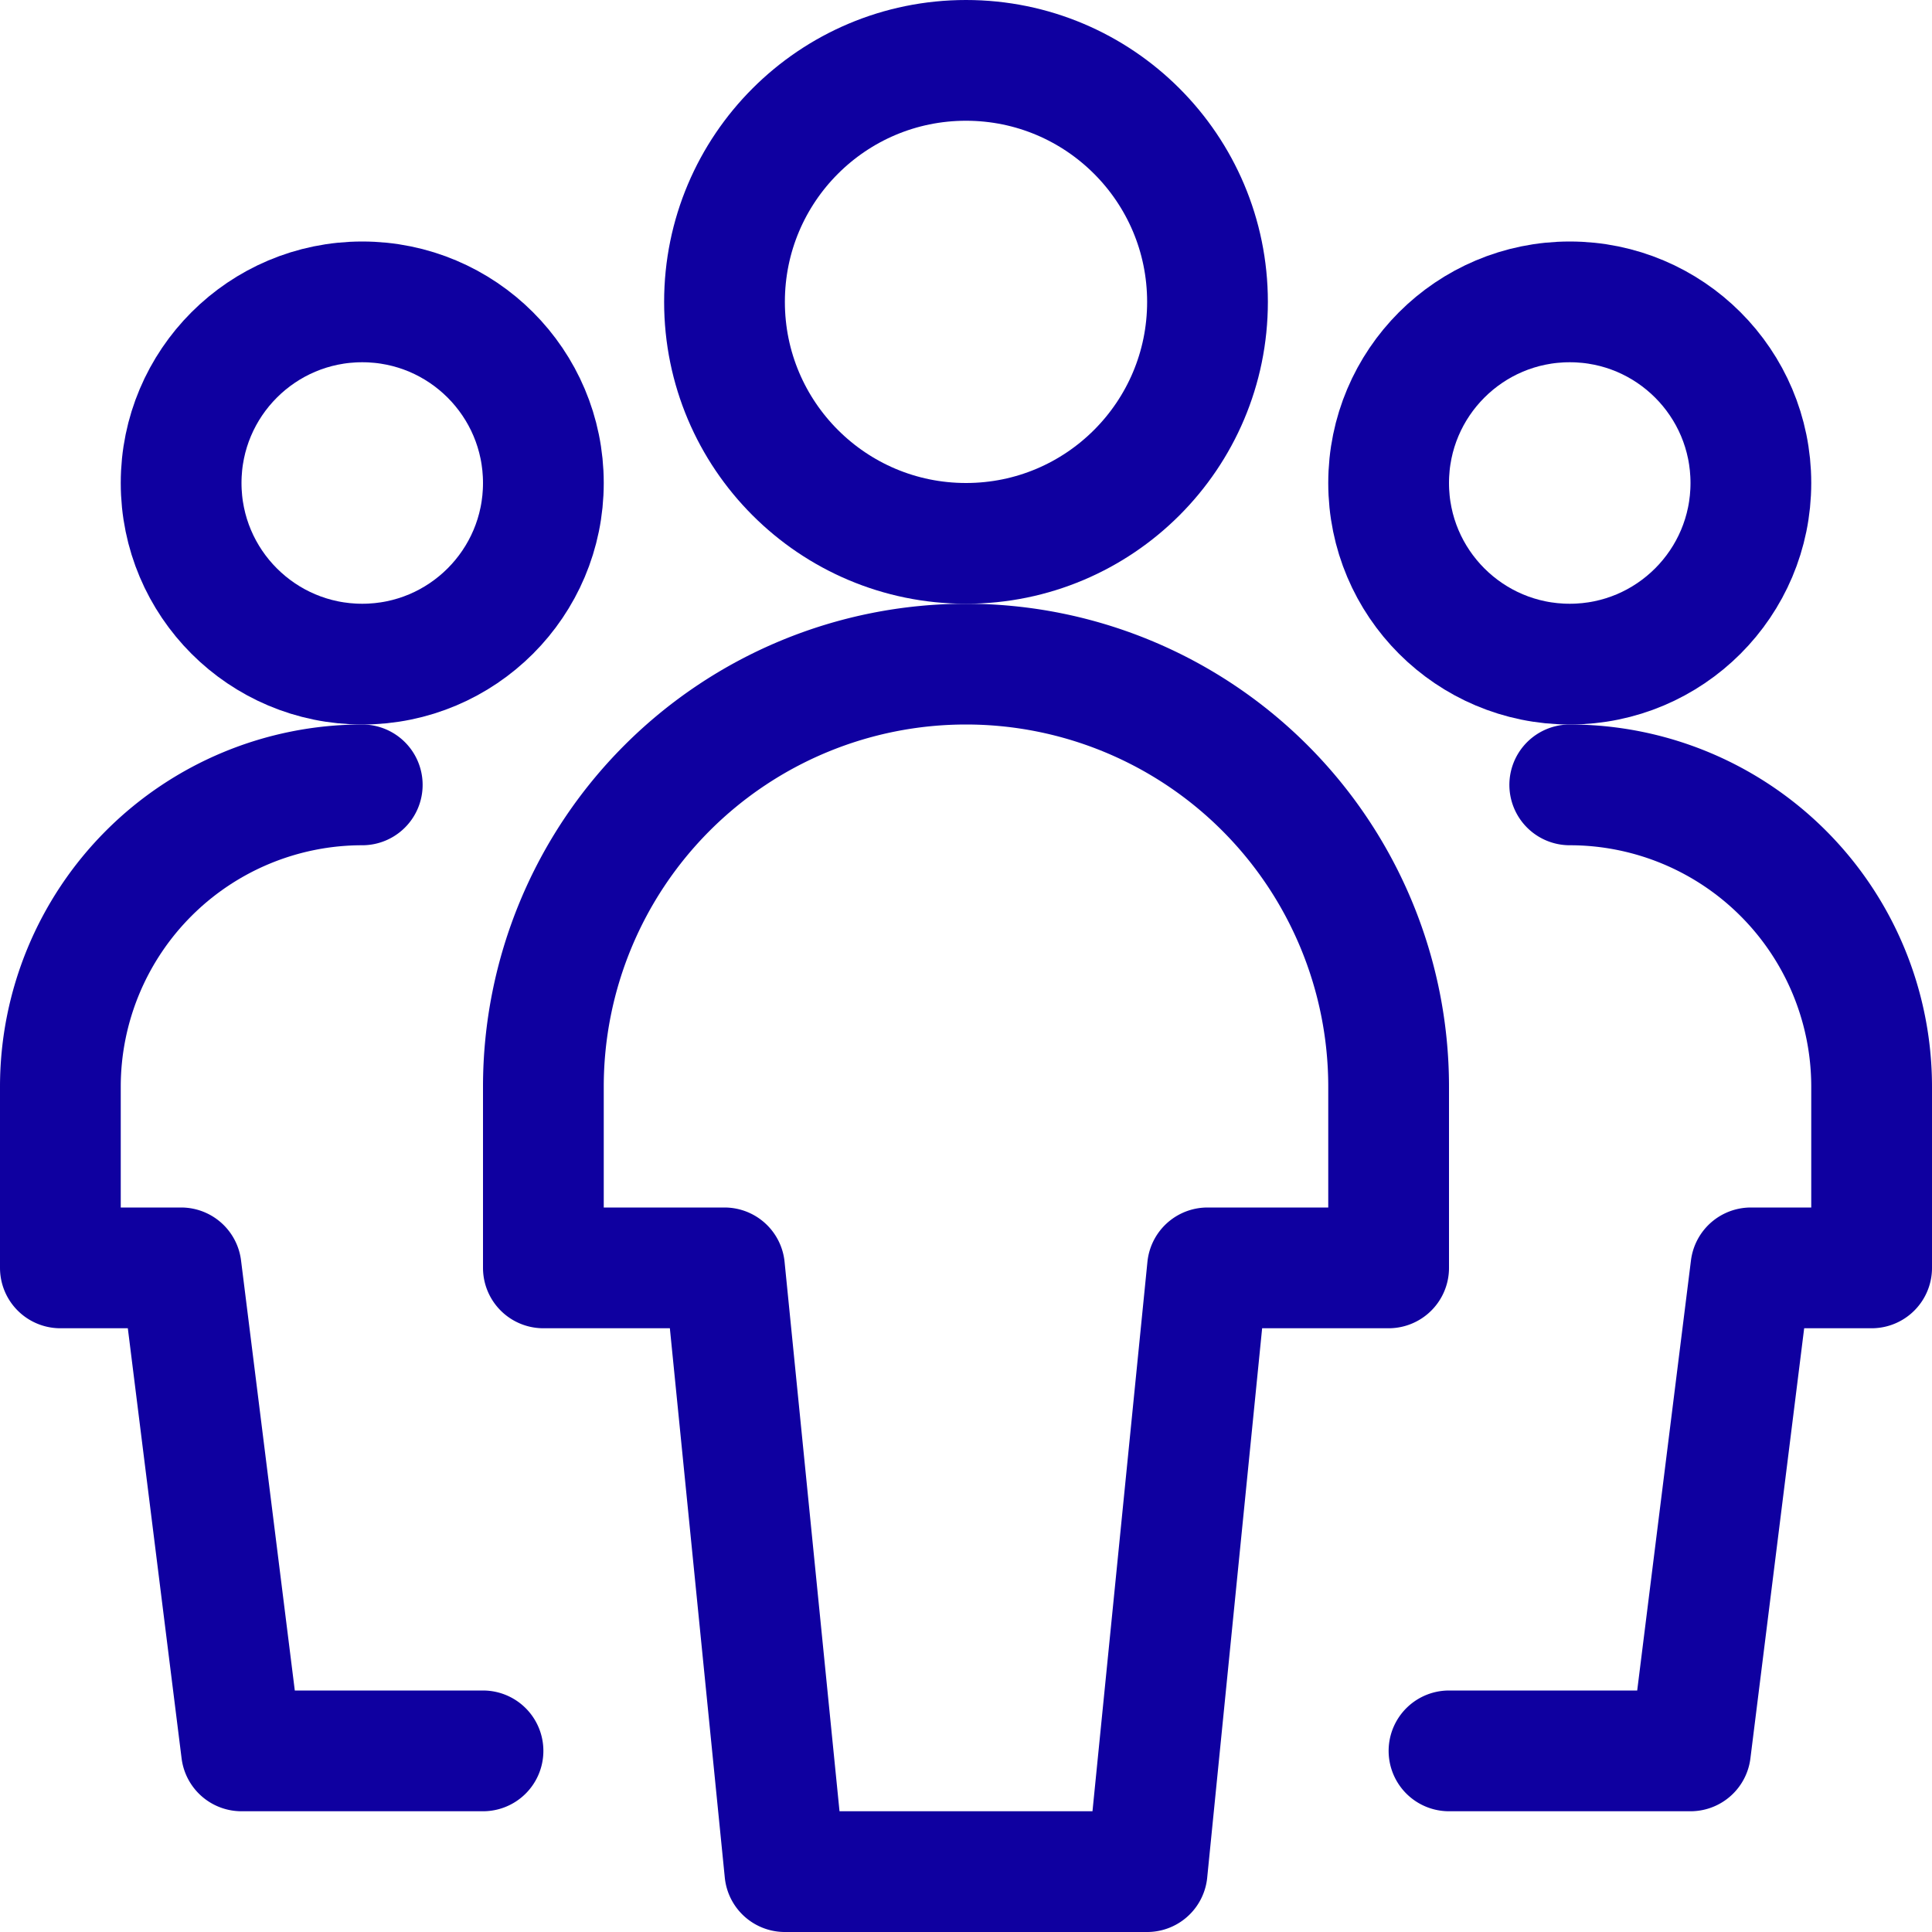
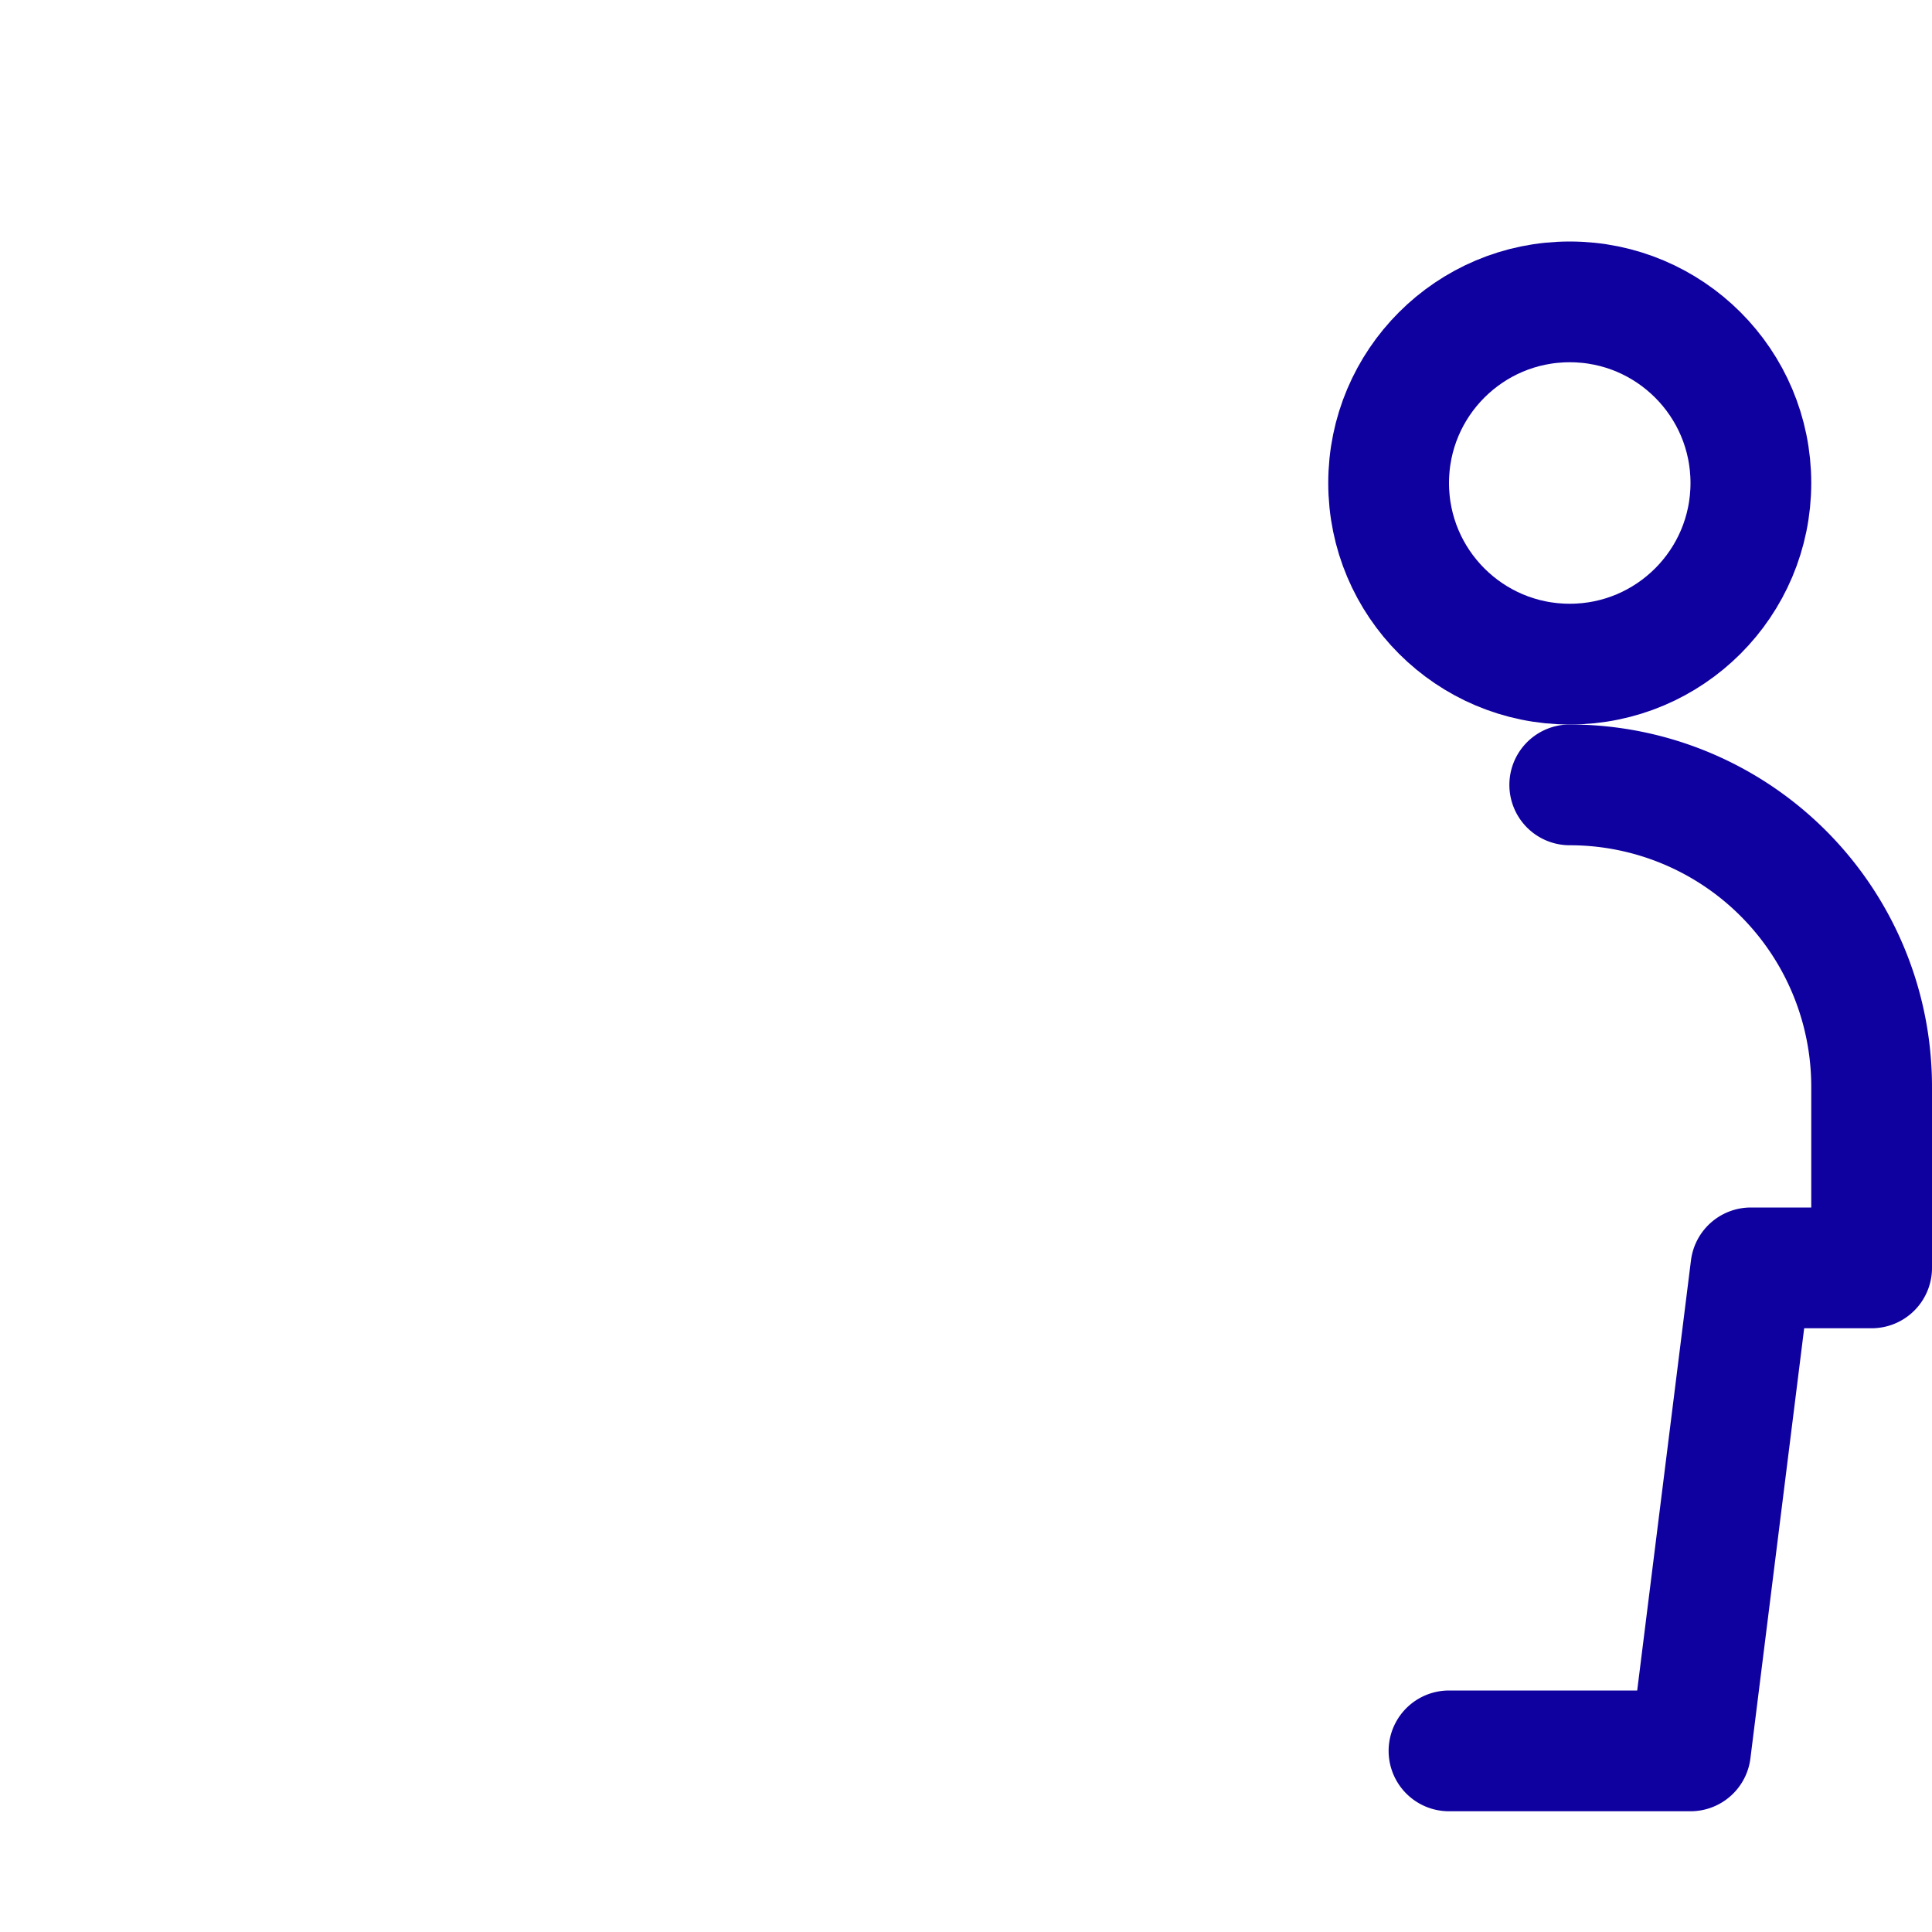
<svg xmlns="http://www.w3.org/2000/svg" id="Regular" viewBox="0 0 24 24" height="62" width="62">
  <defs />
  <title>multiple-users-1</title>
-   <circle cx="4.5" cy="6" r="2.25" fill="none" stroke="#0f00a0" stroke-linecap="round" stroke-linejoin="round" stroke-width="1.5px" />
-   <path d="M4.5,9.75A3.75,3.75,0,0,0,.75,13.5v2.25h1.5l.75,6H6" fill="none" stroke="#0f00a0" stroke-linecap="round" stroke-linejoin="round" stroke-width="1.5px" />
  <circle cx="19.5" cy="6" r="2.25" fill="none" stroke="#0f00a0" stroke-linecap="round" stroke-linejoin="round" stroke-width="1.5px" />
  <path d="M19.5,9.75a3.75,3.75,0,0,1,3.75,3.75v2.25h-1.5l-.75,6H18" fill="none" stroke="#0f00a0" stroke-linecap="round" stroke-linejoin="round" stroke-width="1.5px" />
-   <circle cx="12" cy="3.75" r="3" fill="none" stroke="#0f00a0" stroke-linecap="round" stroke-linejoin="round" stroke-width="1.5px" />
-   <path d="M17.25,13.5a5.25,5.25,0,0,0-10.5,0v2.25H9l.75,7.5h4.5l.75-7.5h2.25Z" fill="none" stroke="#0f00a0" stroke-linecap="round" stroke-linejoin="round" stroke-width="1.5px" />
</svg>